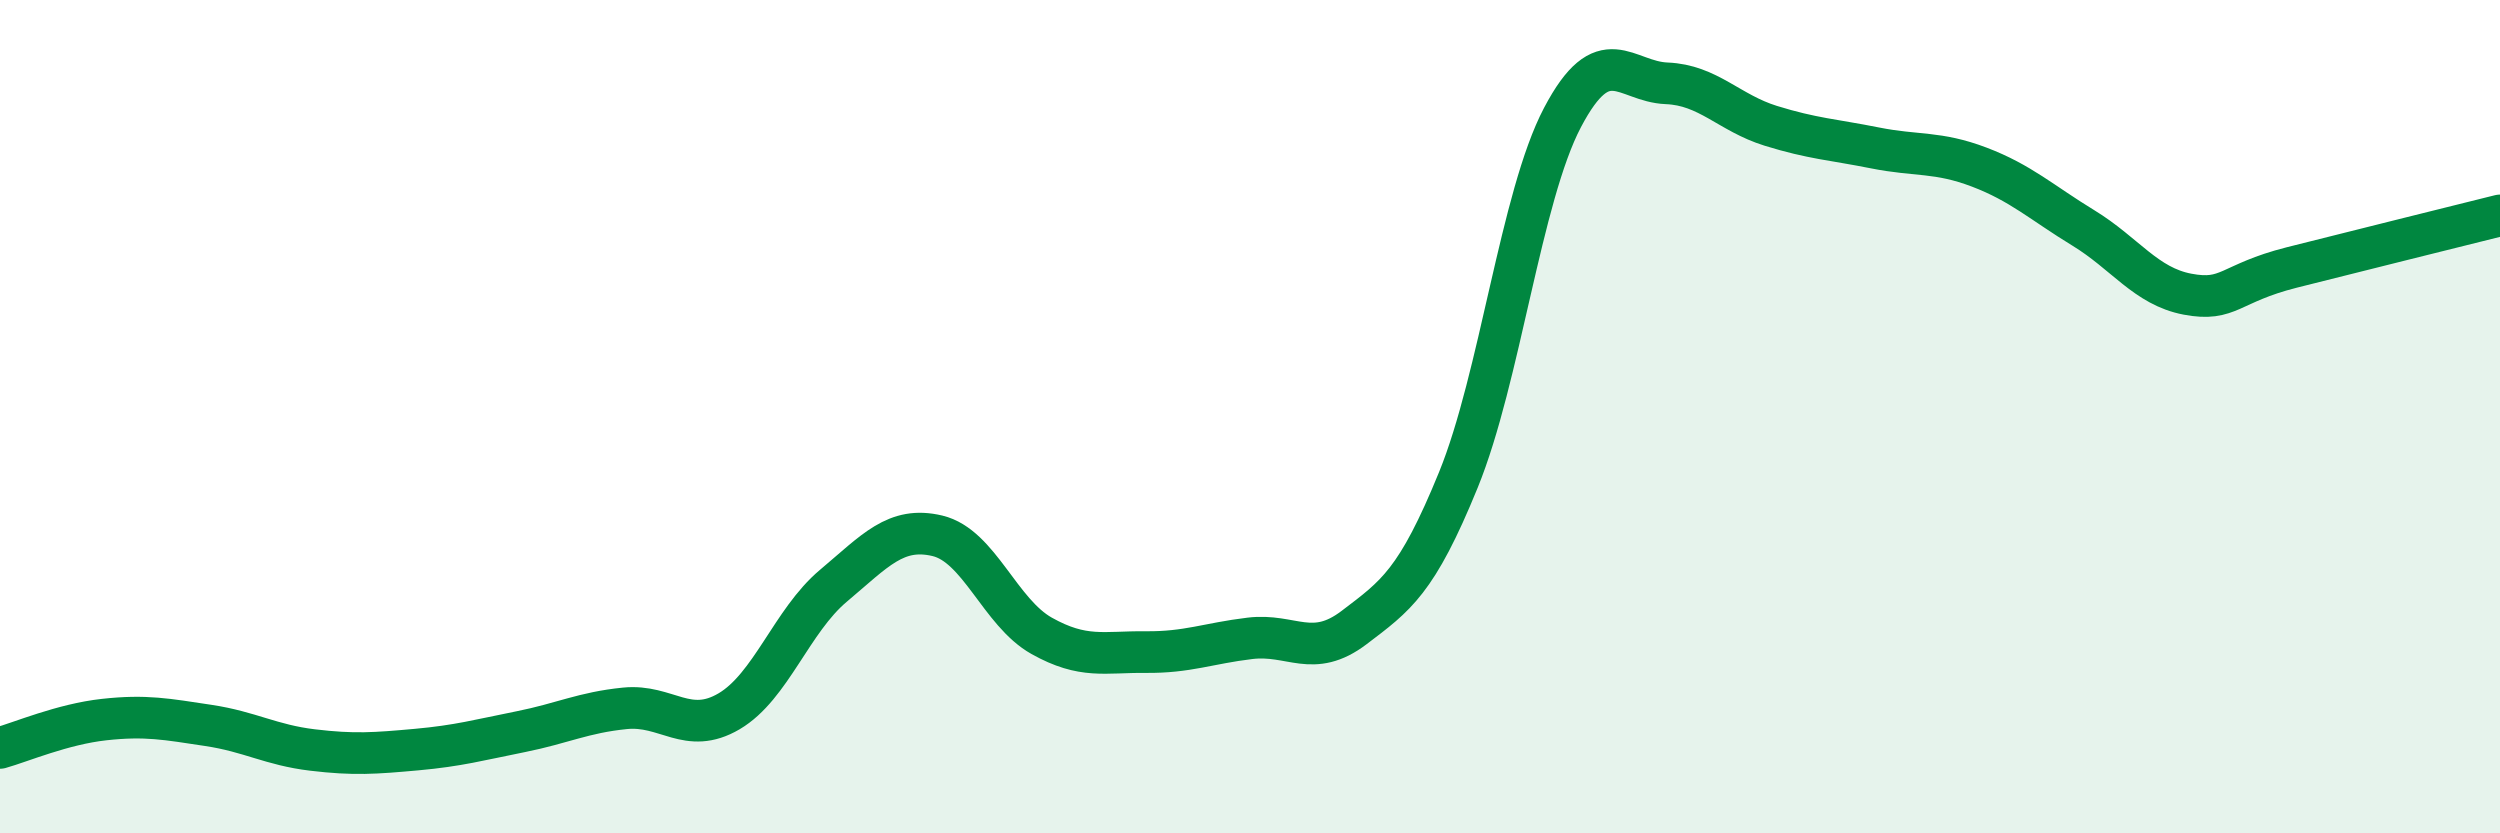
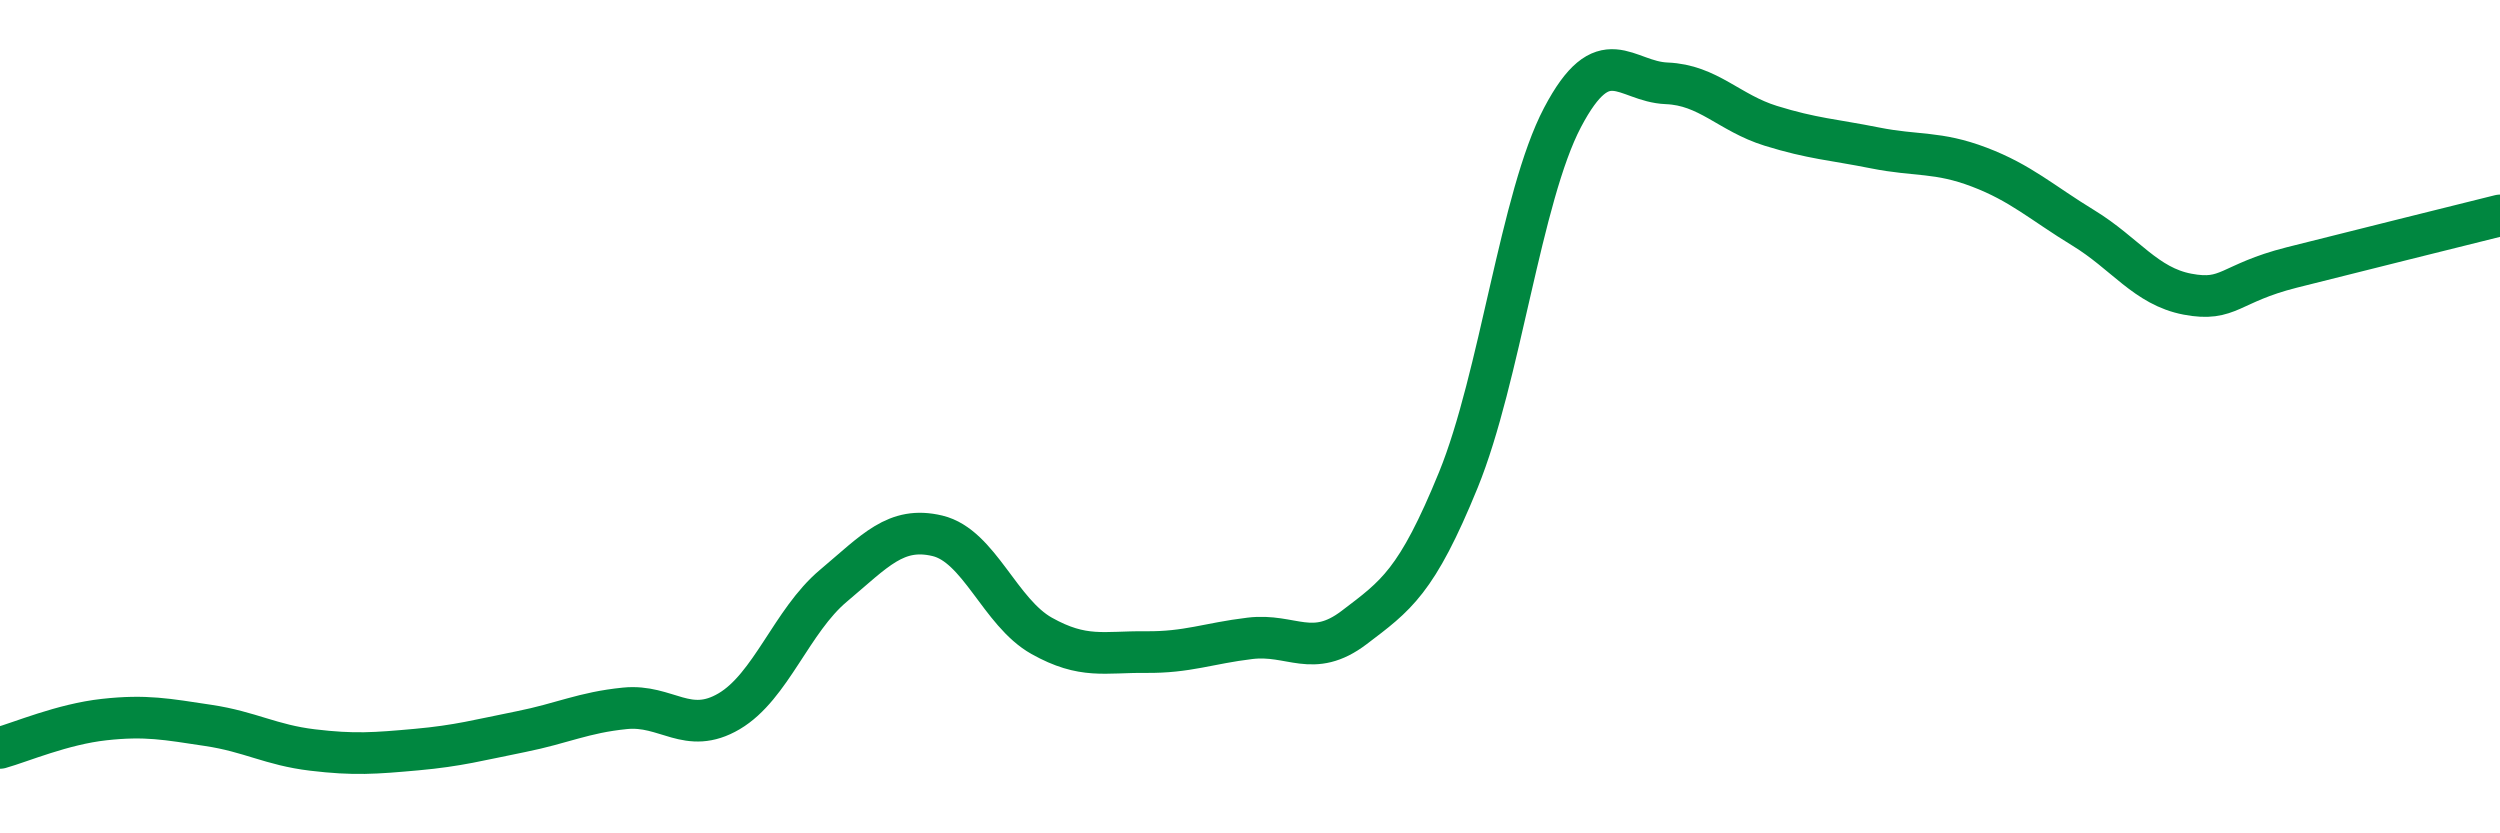
<svg xmlns="http://www.w3.org/2000/svg" width="60" height="20" viewBox="0 0 60 20">
-   <path d="M 0,17.95 C 0.5,17.81 1.5,17.38 2.5,17.27 C 3.5,17.16 4,17.26 5,17.41 C 6,17.56 6.5,17.88 7.5,18 C 8.5,18.12 9,18.08 10,17.99 C 11,17.9 11.5,17.76 12.5,17.56 C 13.5,17.36 14,17.1 15,17 C 16,16.9 16.5,17.66 17.5,17.07 C 18.5,16.48 19,14.9 20,14.06 C 21,13.22 21.5,12.62 22.5,12.86 C 23.5,13.1 24,14.7 25,15.26 C 26,15.82 26.5,15.64 27.5,15.65 C 28.5,15.66 29,15.44 30,15.32 C 31,15.2 31.5,15.82 32.5,15.06 C 33.5,14.3 34,13.97 35,11.52 C 36,9.07 36.5,4.72 37.5,2.82 C 38.5,0.92 39,1.96 40,2 C 41,2.04 41.5,2.71 42.5,3.02 C 43.5,3.33 44,3.35 45,3.55 C 46,3.75 46.5,3.63 47.5,4.01 C 48.5,4.39 49,4.86 50,5.47 C 51,6.08 51.5,6.87 52.5,7.06 C 53.5,7.25 53.5,6.8 55,6.42 C 56.5,6.04 59,5.42 60,5.17L60 20L0 20Z" fill="#008740" opacity="0.1" stroke-linecap="round" stroke-linejoin="round" />
  <path d="M 0,17.95 C 0.5,17.81 1.5,17.38 2.5,17.27 C 3.5,17.16 4,17.26 5,17.41 C 6,17.56 6.5,17.88 7.5,18 C 8.5,18.12 9,18.08 10,17.99 C 11,17.9 11.5,17.76 12.5,17.56 C 13.5,17.36 14,17.1 15,17 C 16,16.9 16.5,17.66 17.5,17.07 C 18.5,16.48 19,14.9 20,14.06 C 21,13.22 21.5,12.62 22.5,12.86 C 23.5,13.1 24,14.7 25,15.26 C 26,15.82 26.5,15.64 27.5,15.65 C 28.5,15.66 29,15.44 30,15.32 C 31,15.2 31.5,15.82 32.5,15.06 C 33.5,14.3 34,13.97 35,11.52 C 36,9.07 36.5,4.72 37.5,2.82 C 38.5,0.92 39,1.96 40,2 C 41,2.04 41.5,2.71 42.5,3.02 C 43.5,3.33 44,3.35 45,3.55 C 46,3.75 46.5,3.63 47.5,4.01 C 48.5,4.39 49,4.86 50,5.47 C 51,6.08 51.5,6.87 52.5,7.06 C 53.5,7.25 53.5,6.8 55,6.42 C 56.5,6.04 59,5.42 60,5.17" stroke="#008740" stroke-width="1" fill="none" stroke-linecap="round" stroke-linejoin="round" />
</svg>